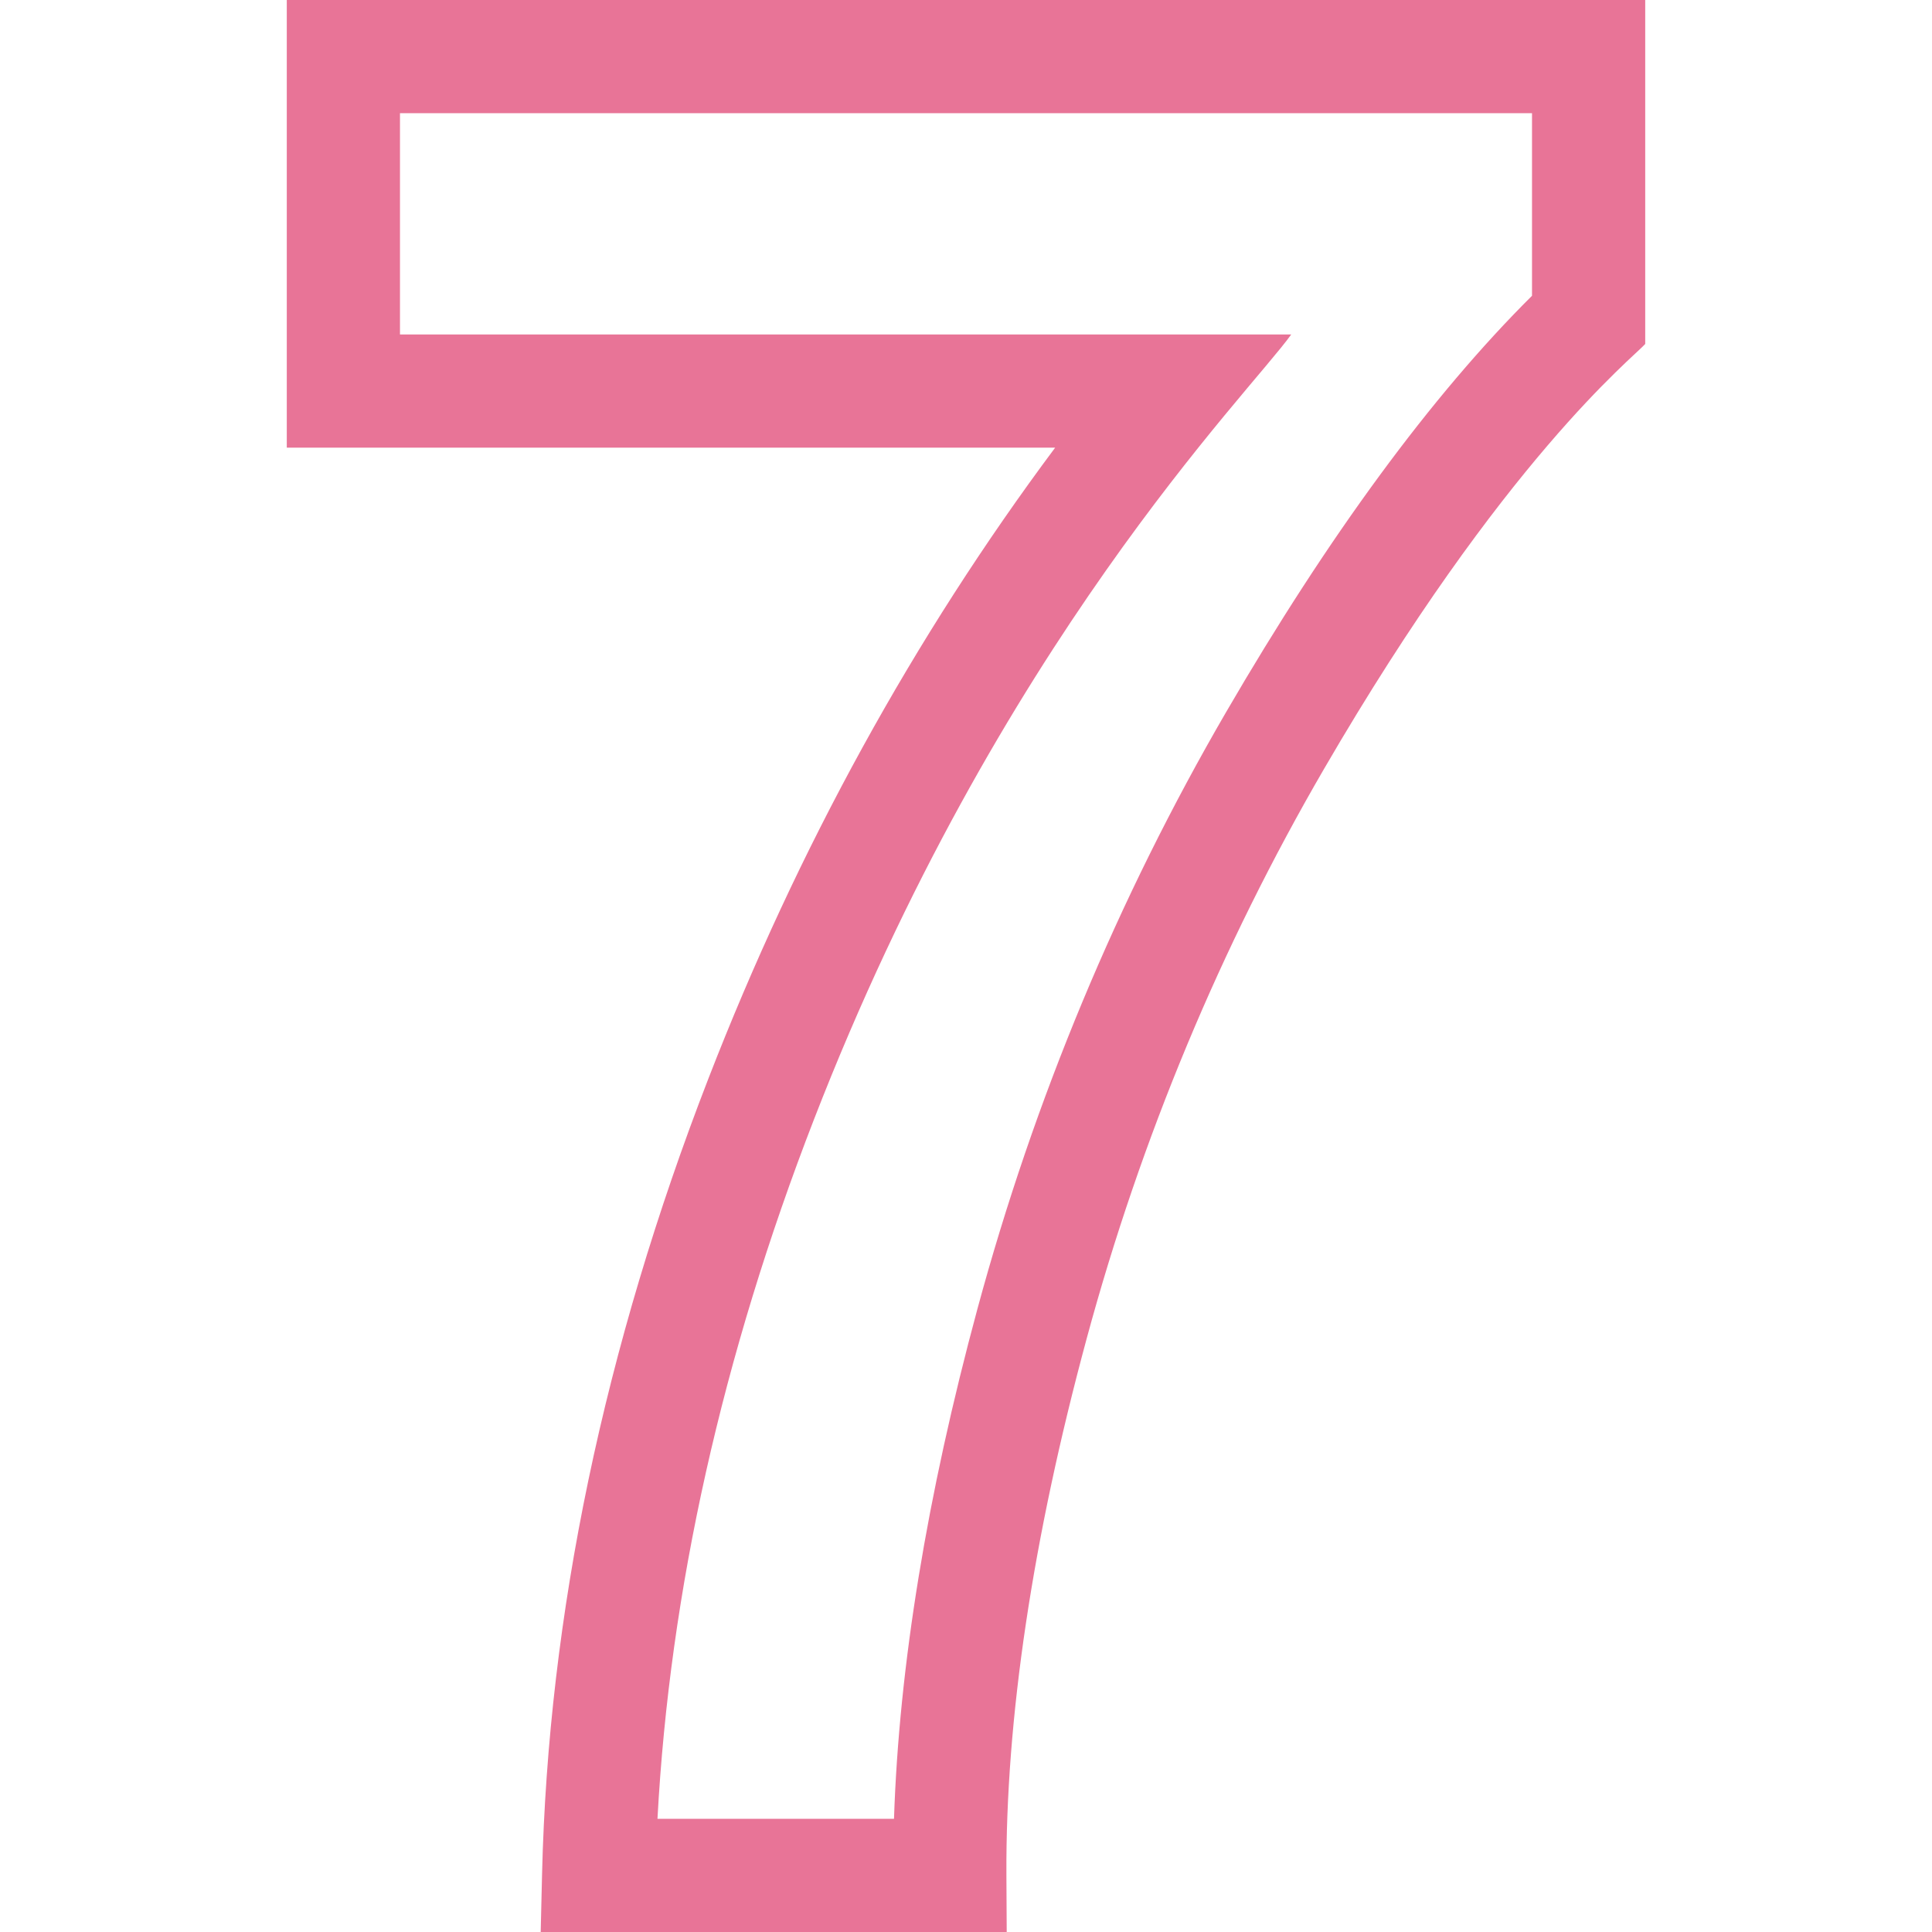
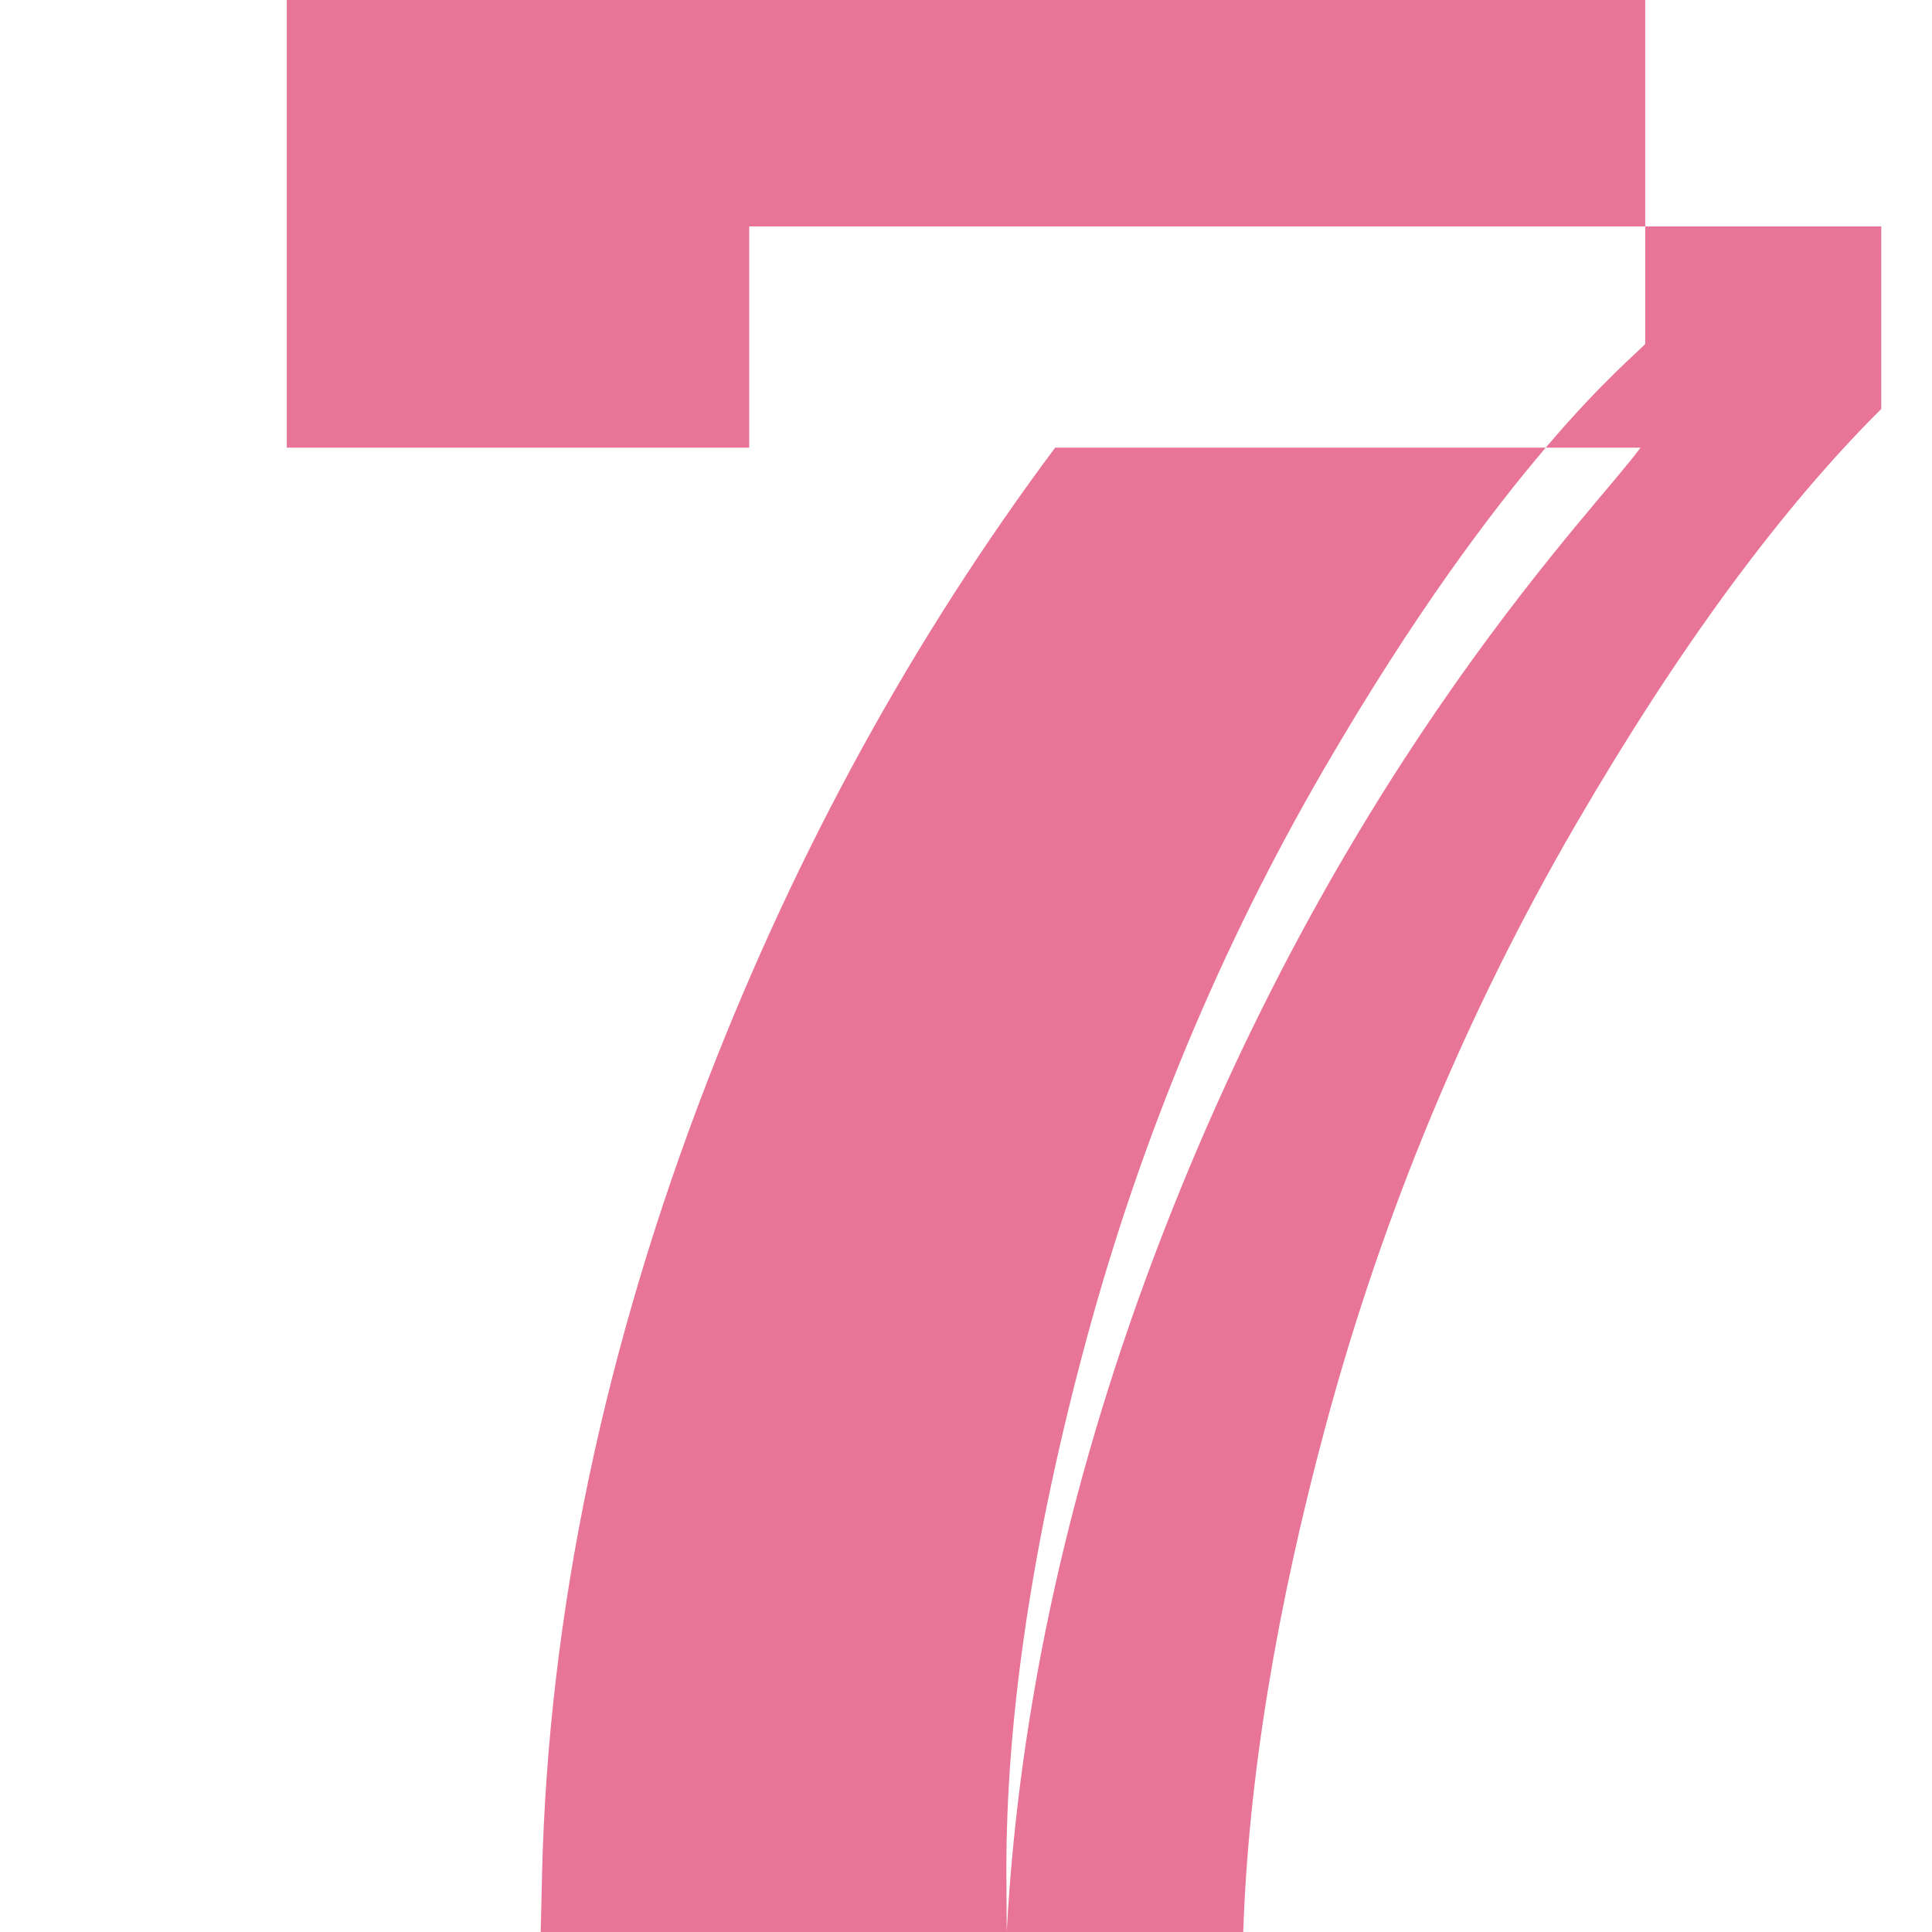
<svg xmlns="http://www.w3.org/2000/svg" width="512" height="512" x="0" y="0" viewBox="0 0 512 512" style="enable-background:new 0 0 512 512" xml:space="preserve">
  <g>
    <g id="_x37__1_">
      <g>
-         <path d="m266.79 512h-123.501l.363-15.355c1.625-68.667 16.465-139.617 44.107-210.879 23.646-60.949 54.488-117.037 91.863-167.127h-203.622v-118.639h360v91.157c-3.177 3.606-37.495 30.645-85.131 112.631-27.364 47.099-48.52 97.872-62.878 150.907-14.349 53.019-21.509 100.87-21.283 142.222zm-92.552-30h62.682c1.33-40.384 8.75-85.762 22.113-135.143 15.044-55.568 37.214-108.773 65.896-158.14 27.168-46.761 54.417-83.841 81.07-110.336v-48.381h-299.999v58.639h236.189c-11.308 15.81-77.455 81.666-126.461 207.978-24.316 62.687-38.249 124.973-41.49 185.383z" fill="#e87497" data-original="#000000" style="" />
+         <path d="m266.79 512h-123.501l.363-15.355c1.625-68.667 16.465-139.617 44.107-210.879 23.646-60.949 54.488-117.037 91.863-167.127h-203.622v-118.639h360v91.157c-3.177 3.606-37.495 30.645-85.131 112.631-27.364 47.099-48.52 97.872-62.878 150.907-14.349 53.019-21.509 100.87-21.283 142.222zh62.682c1.33-40.384 8.75-85.762 22.113-135.143 15.044-55.568 37.214-108.773 65.896-158.14 27.168-46.761 54.417-83.841 81.07-110.336v-48.381h-299.999v58.639h236.189c-11.308 15.81-77.455 81.666-126.461 207.978-24.316 62.687-38.249 124.973-41.49 185.383z" fill="#e87497" data-original="#000000" style="" />
      </g>
    </g>
  </g>
</svg>